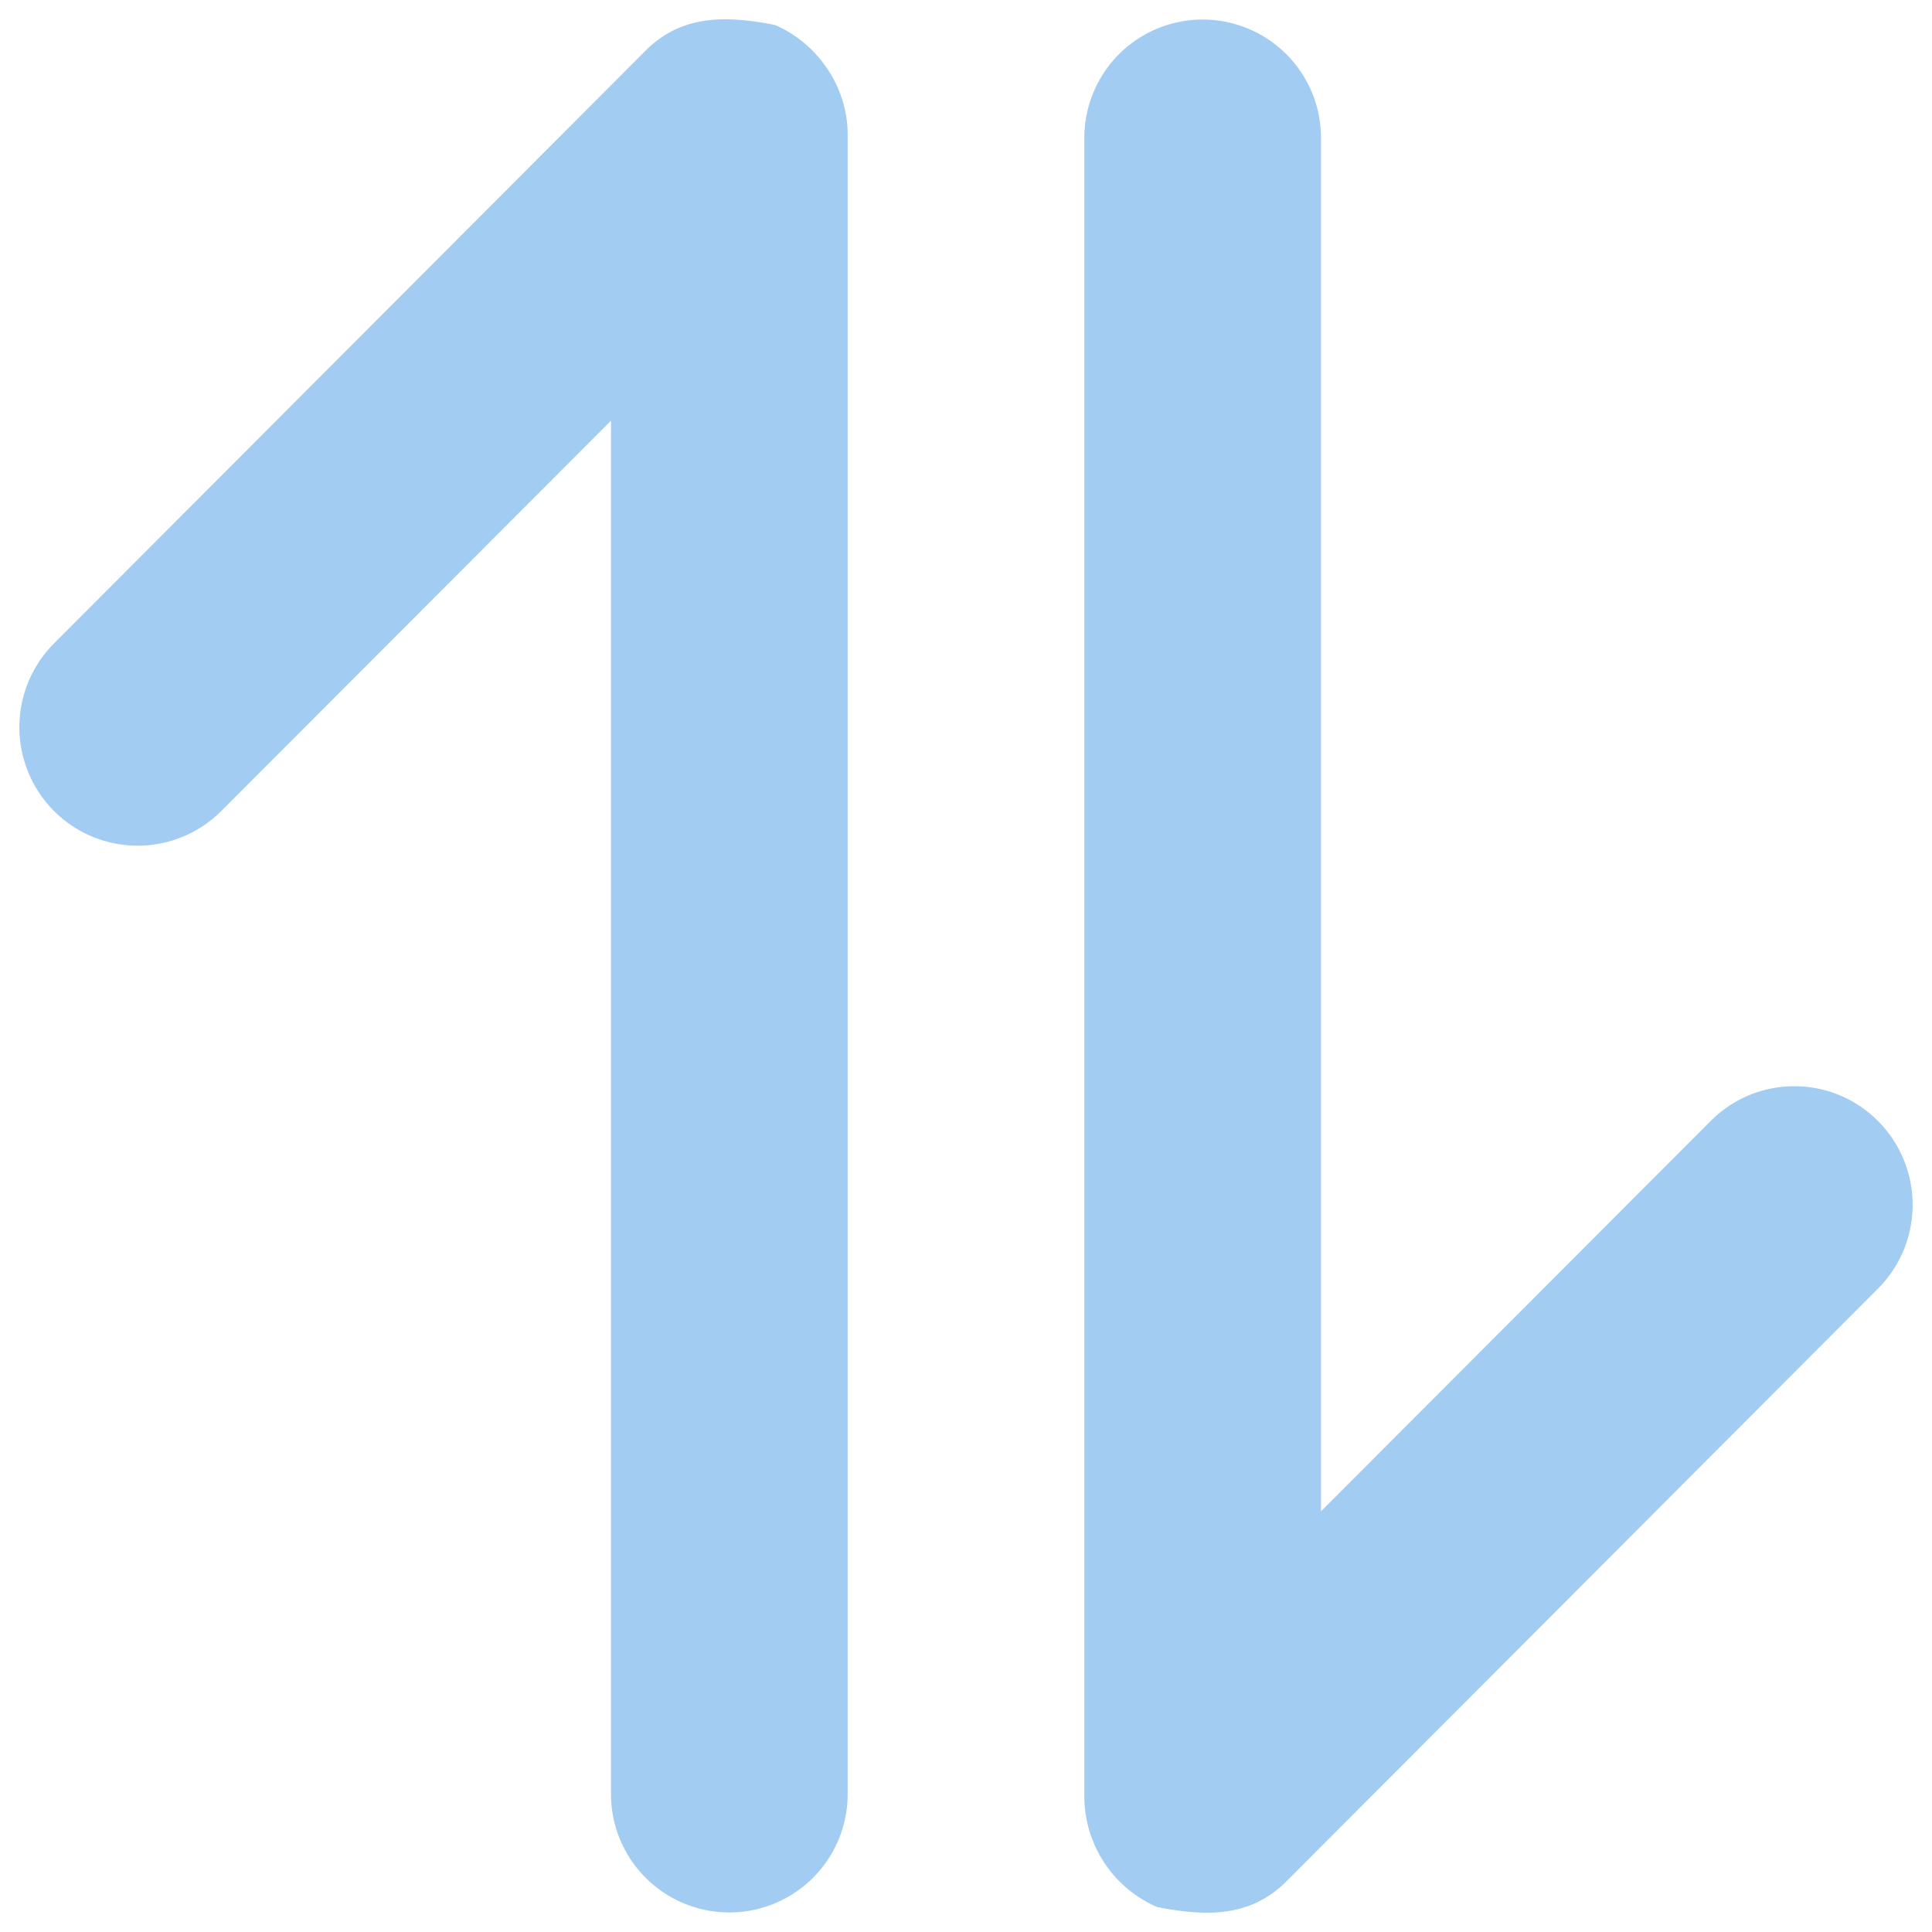
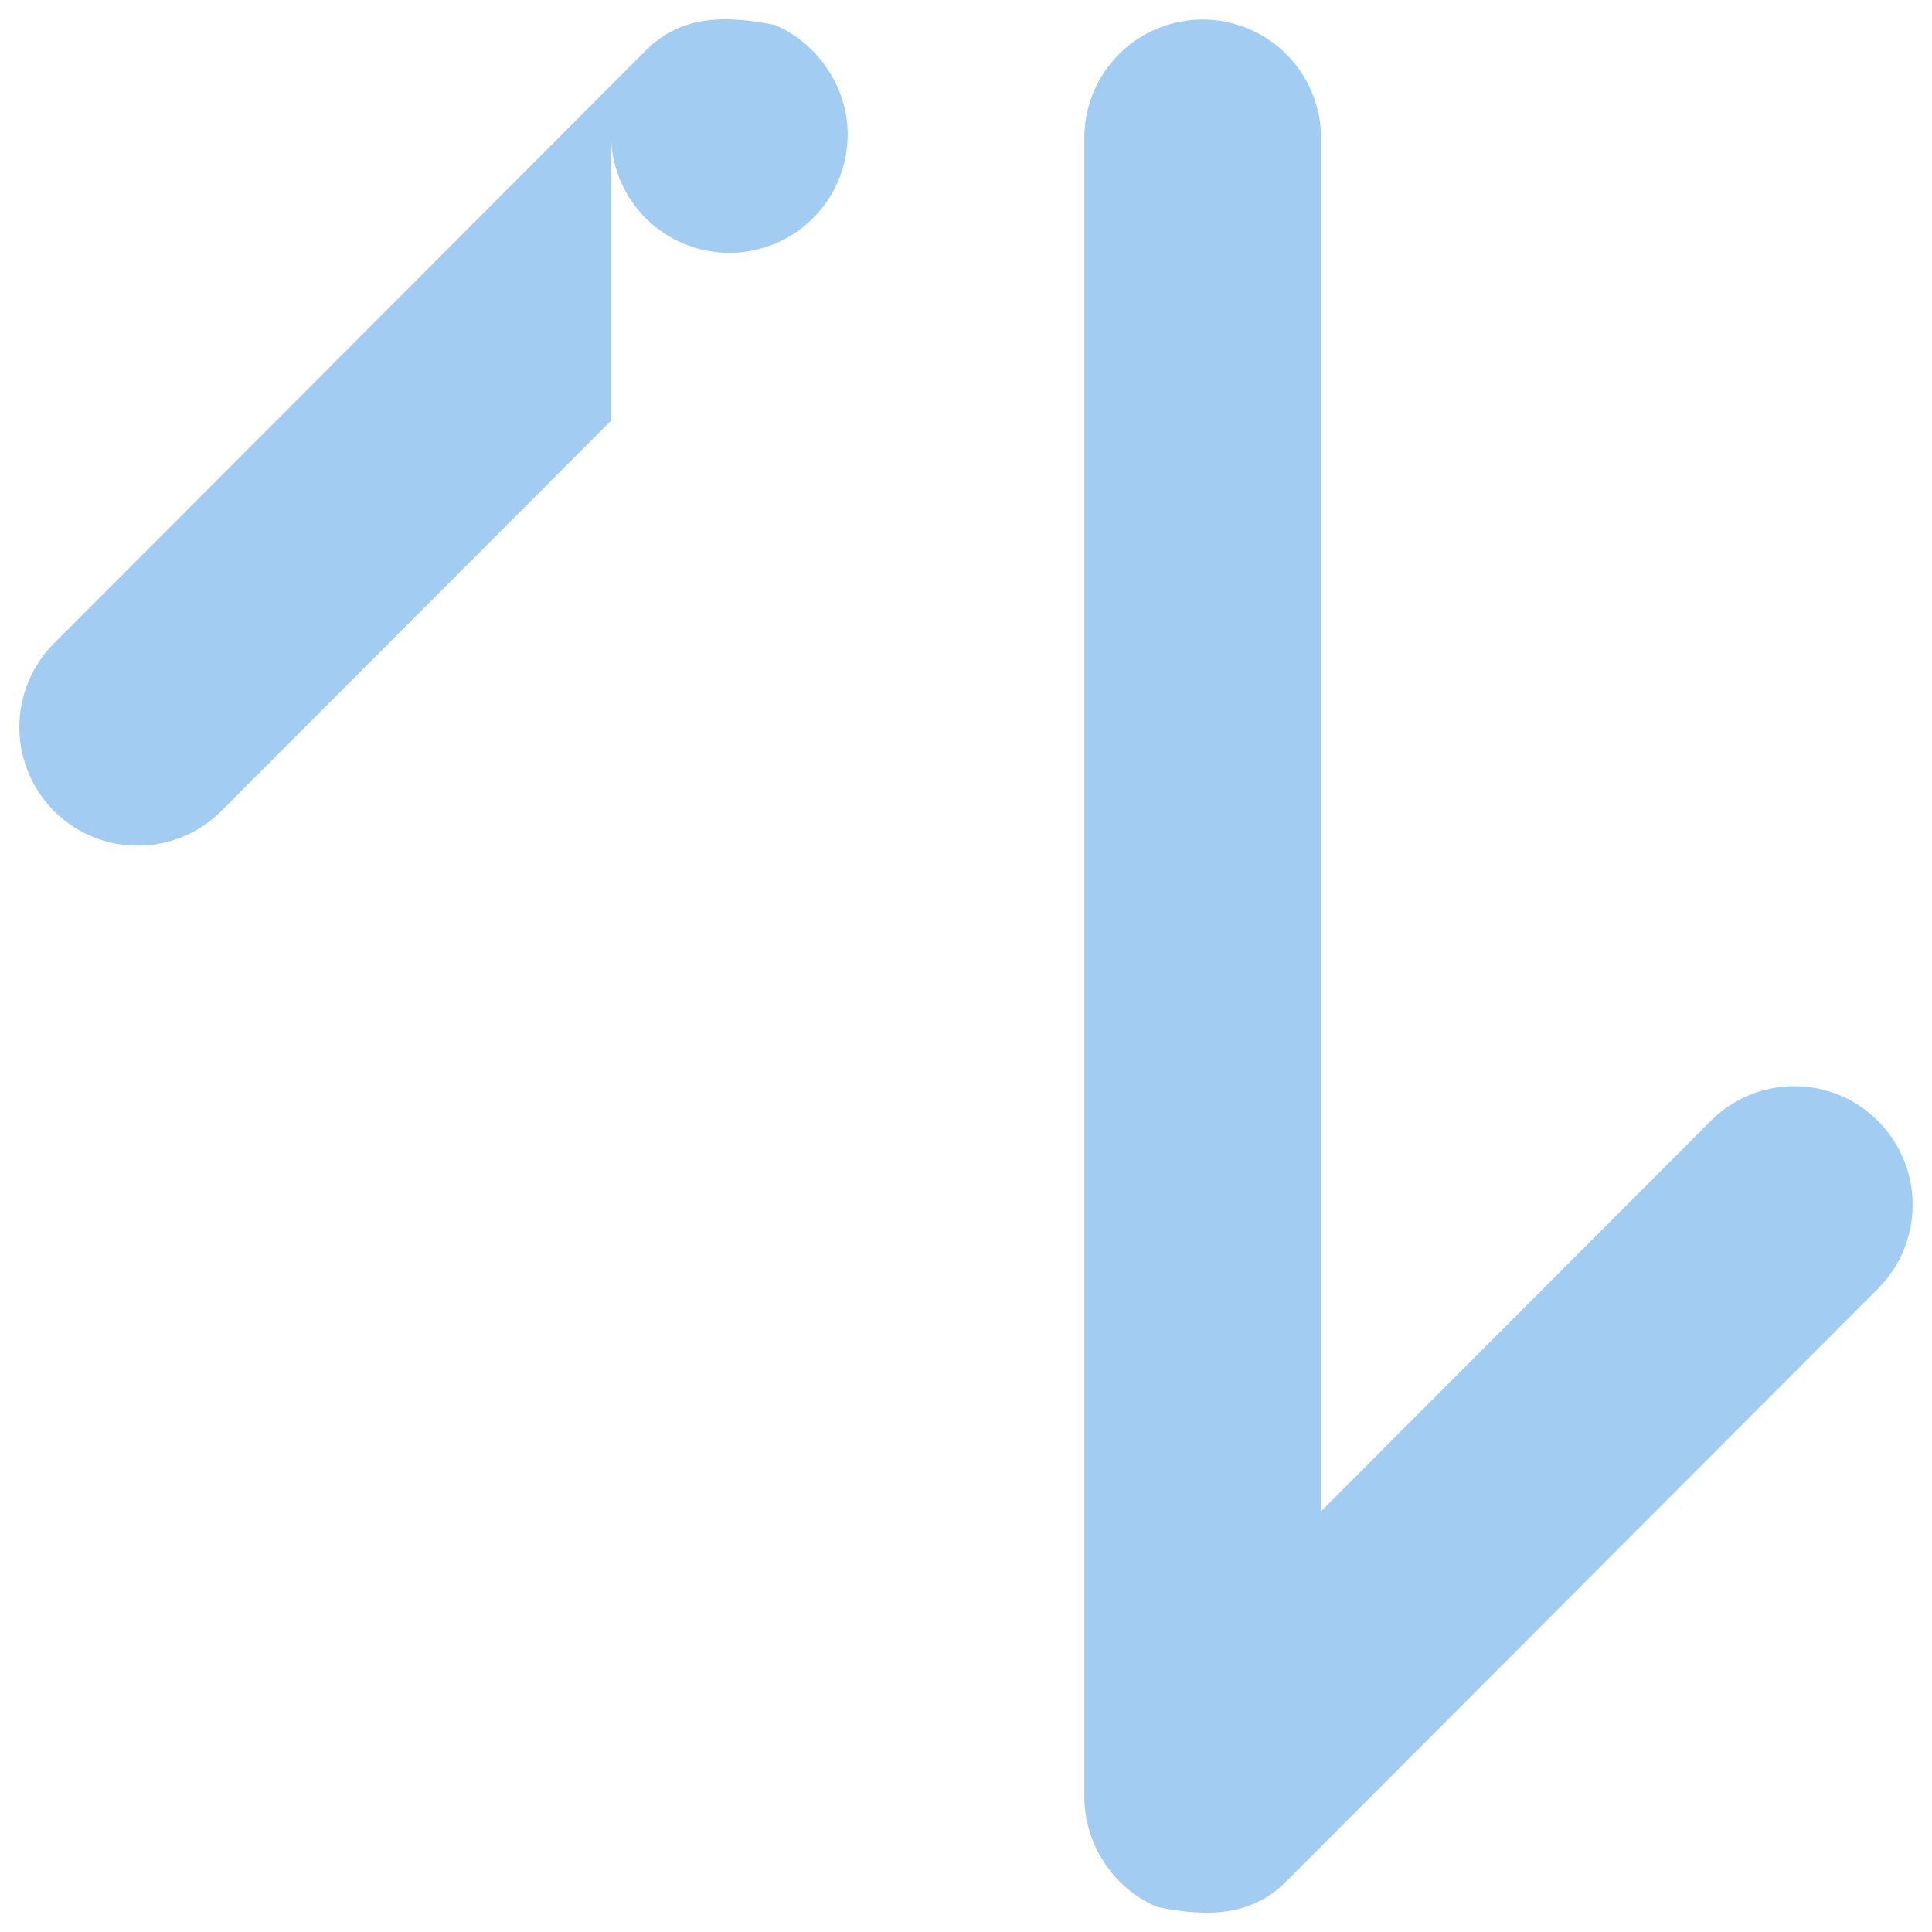
<svg xmlns="http://www.w3.org/2000/svg" version="1.1" width="512" height="512" x="0" y="0" viewBox="0 0 24 24" style="enable-background:new 0 0 512 512" xml:space="preserve" class="">
  <g transform="matrix(1.47,0,0,1.47,-5.64,-5.64)">
    <g fill="#000">
-       <path d="M13 19.027V5.002a1 1 0 1 1 2 0v11.606l3.293-3.298c.39-.392 1.024-.392 1.414 0s.39 1.025 0 1.416l-5 5.01c-.308.308-.686.295-1.09.217a1.02 1.02 0 0 1-.617-.926zM11 4.973v14.025a1 1 0 1 1-2 0V7.392L5.707 10.69a.999.999 0 0 1-1.414 0 1.003 1.003 0 0 1 0-1.416l5-5.01c.308-.308.686-.295 1.09-.217.34.142.617.503.617.926z" fill="#a2ccf2" opacity="1" data-original="#000000" class="" />
+       <path d="M13 19.027V5.002a1 1 0 1 1 2 0v11.606l3.293-3.298c.39-.392 1.024-.392 1.414 0s.39 1.025 0 1.416l-5 5.01c-.308.308-.686.295-1.09.217a1.02 1.02 0 0 1-.617-.926zM11 4.973a1 1 0 1 1-2 0V7.392L5.707 10.69a.999.999 0 0 1-1.414 0 1.003 1.003 0 0 1 0-1.416l5-5.01c.308-.308.686-.295 1.09-.217.34.142.617.503.617.926z" fill="#a2ccf2" opacity="1" data-original="#000000" class="" />
    </g>
  </g>
</svg>